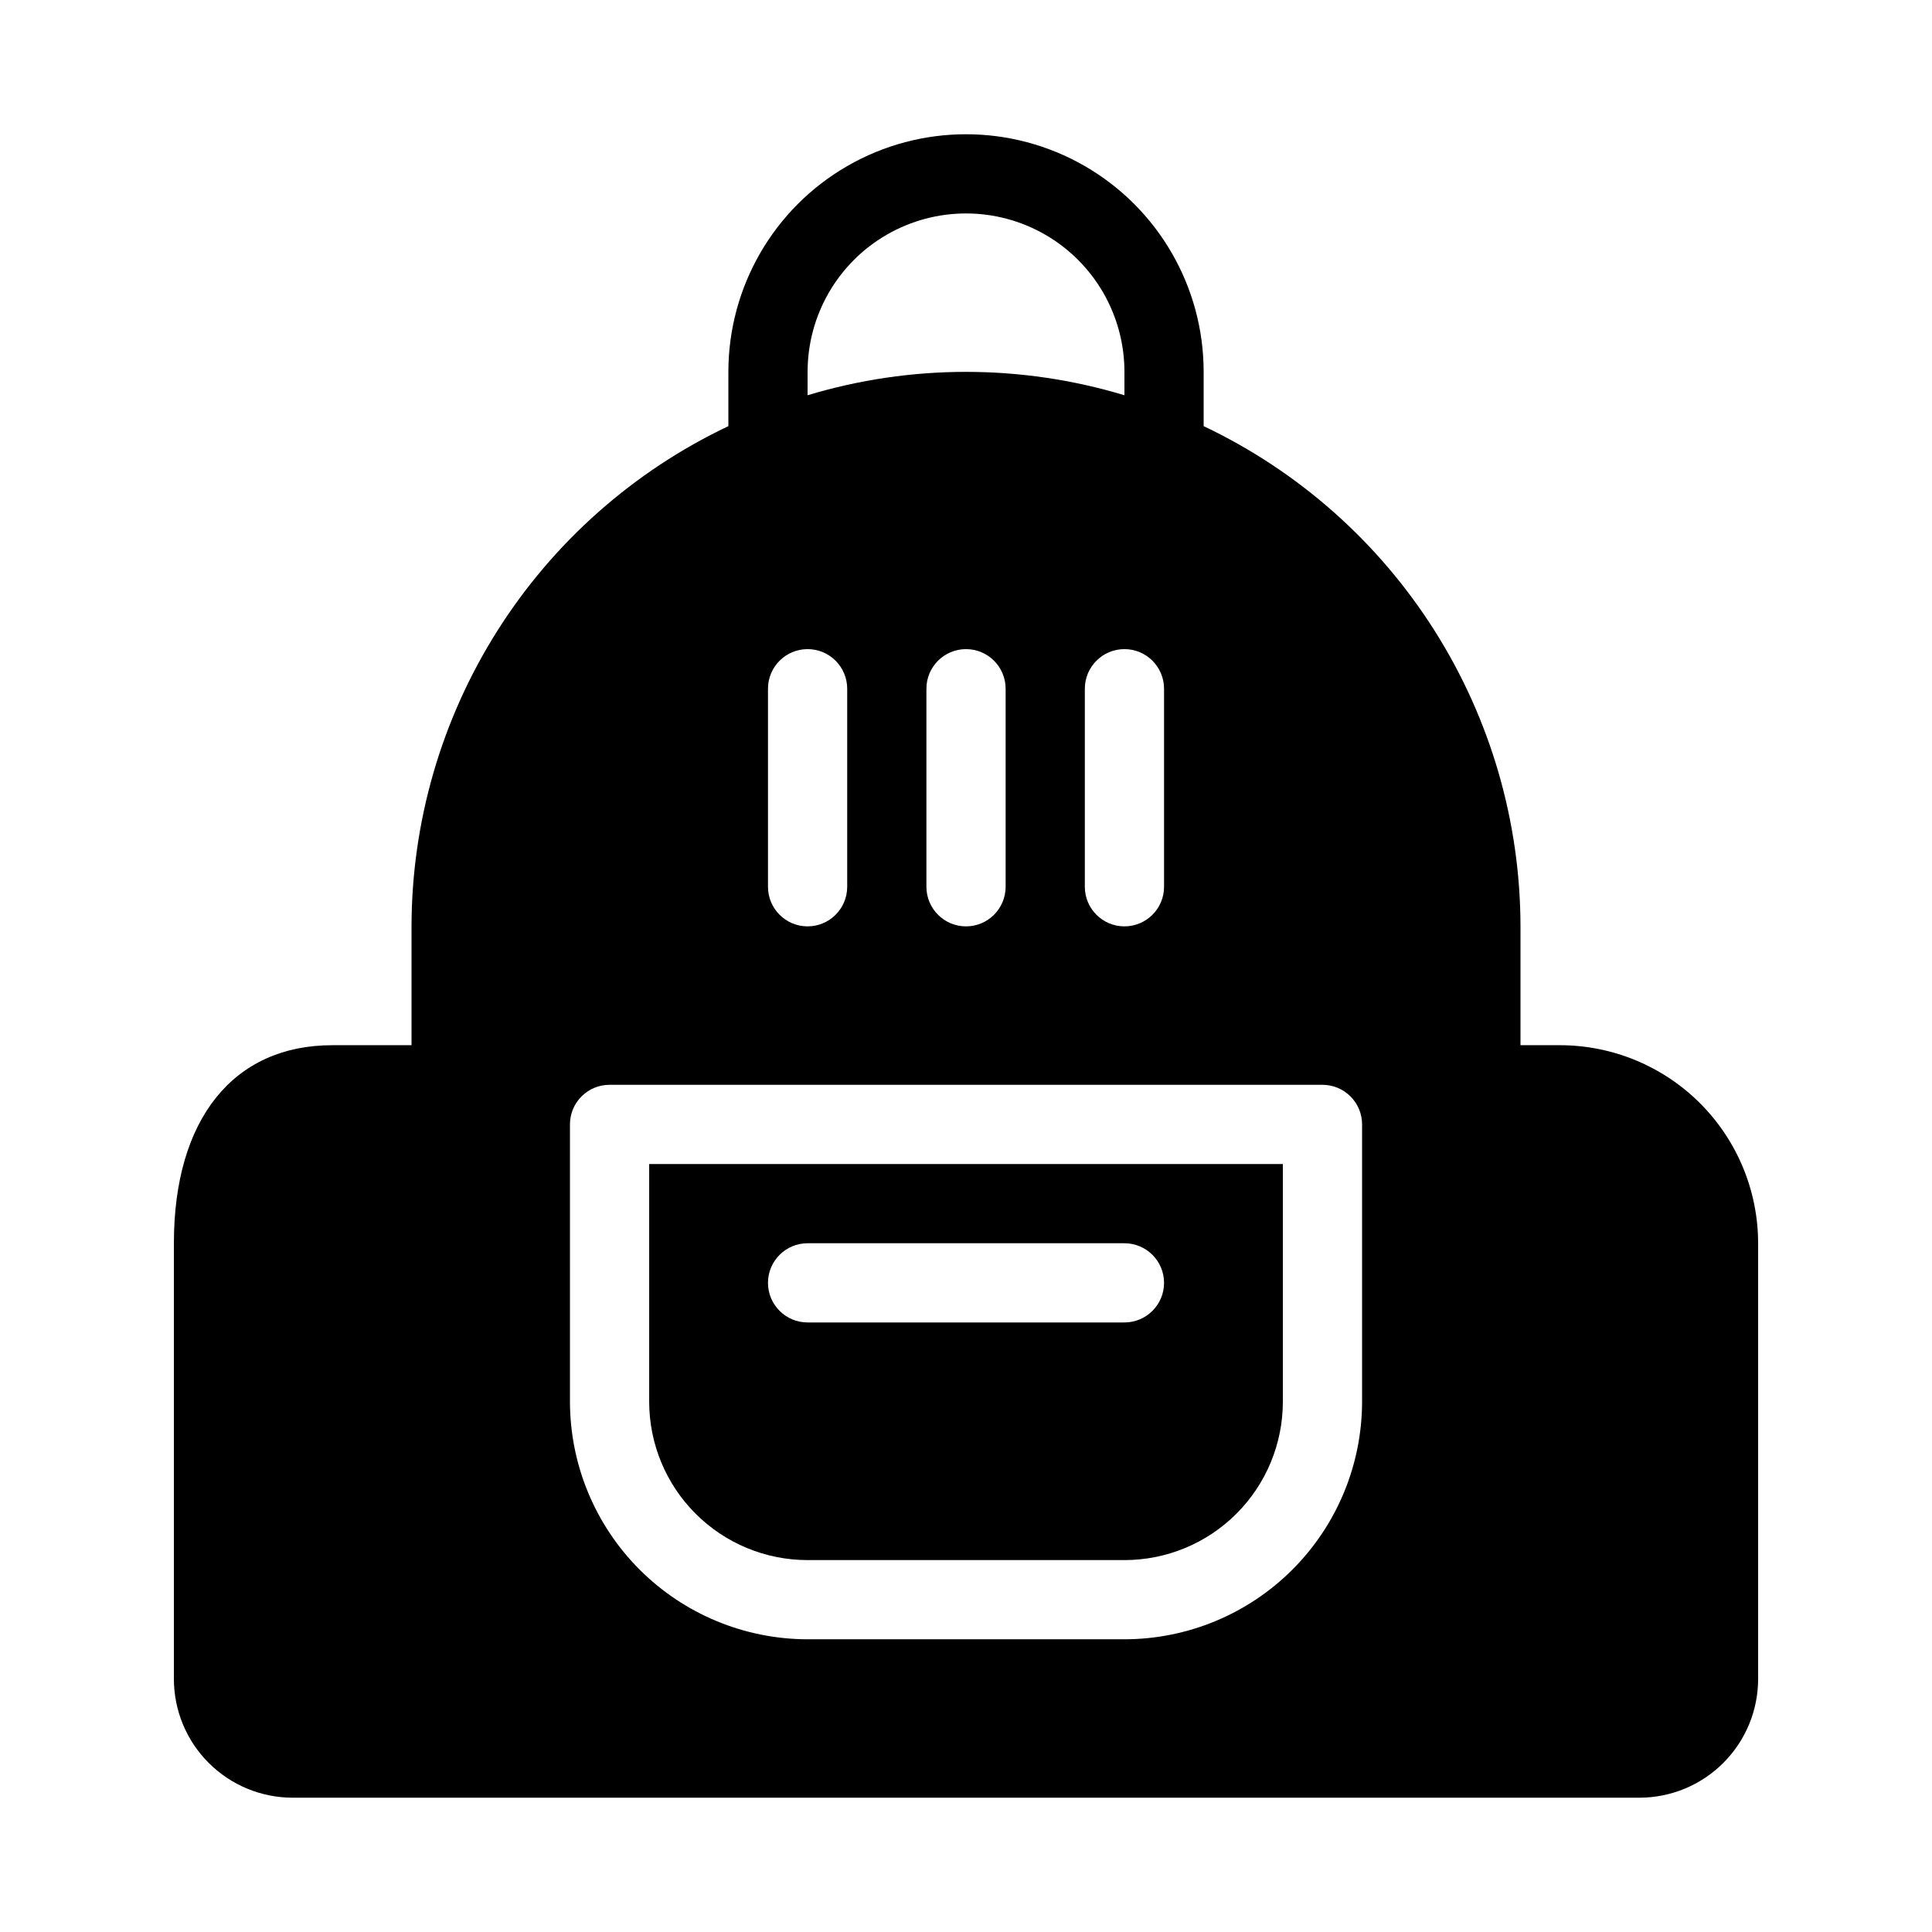
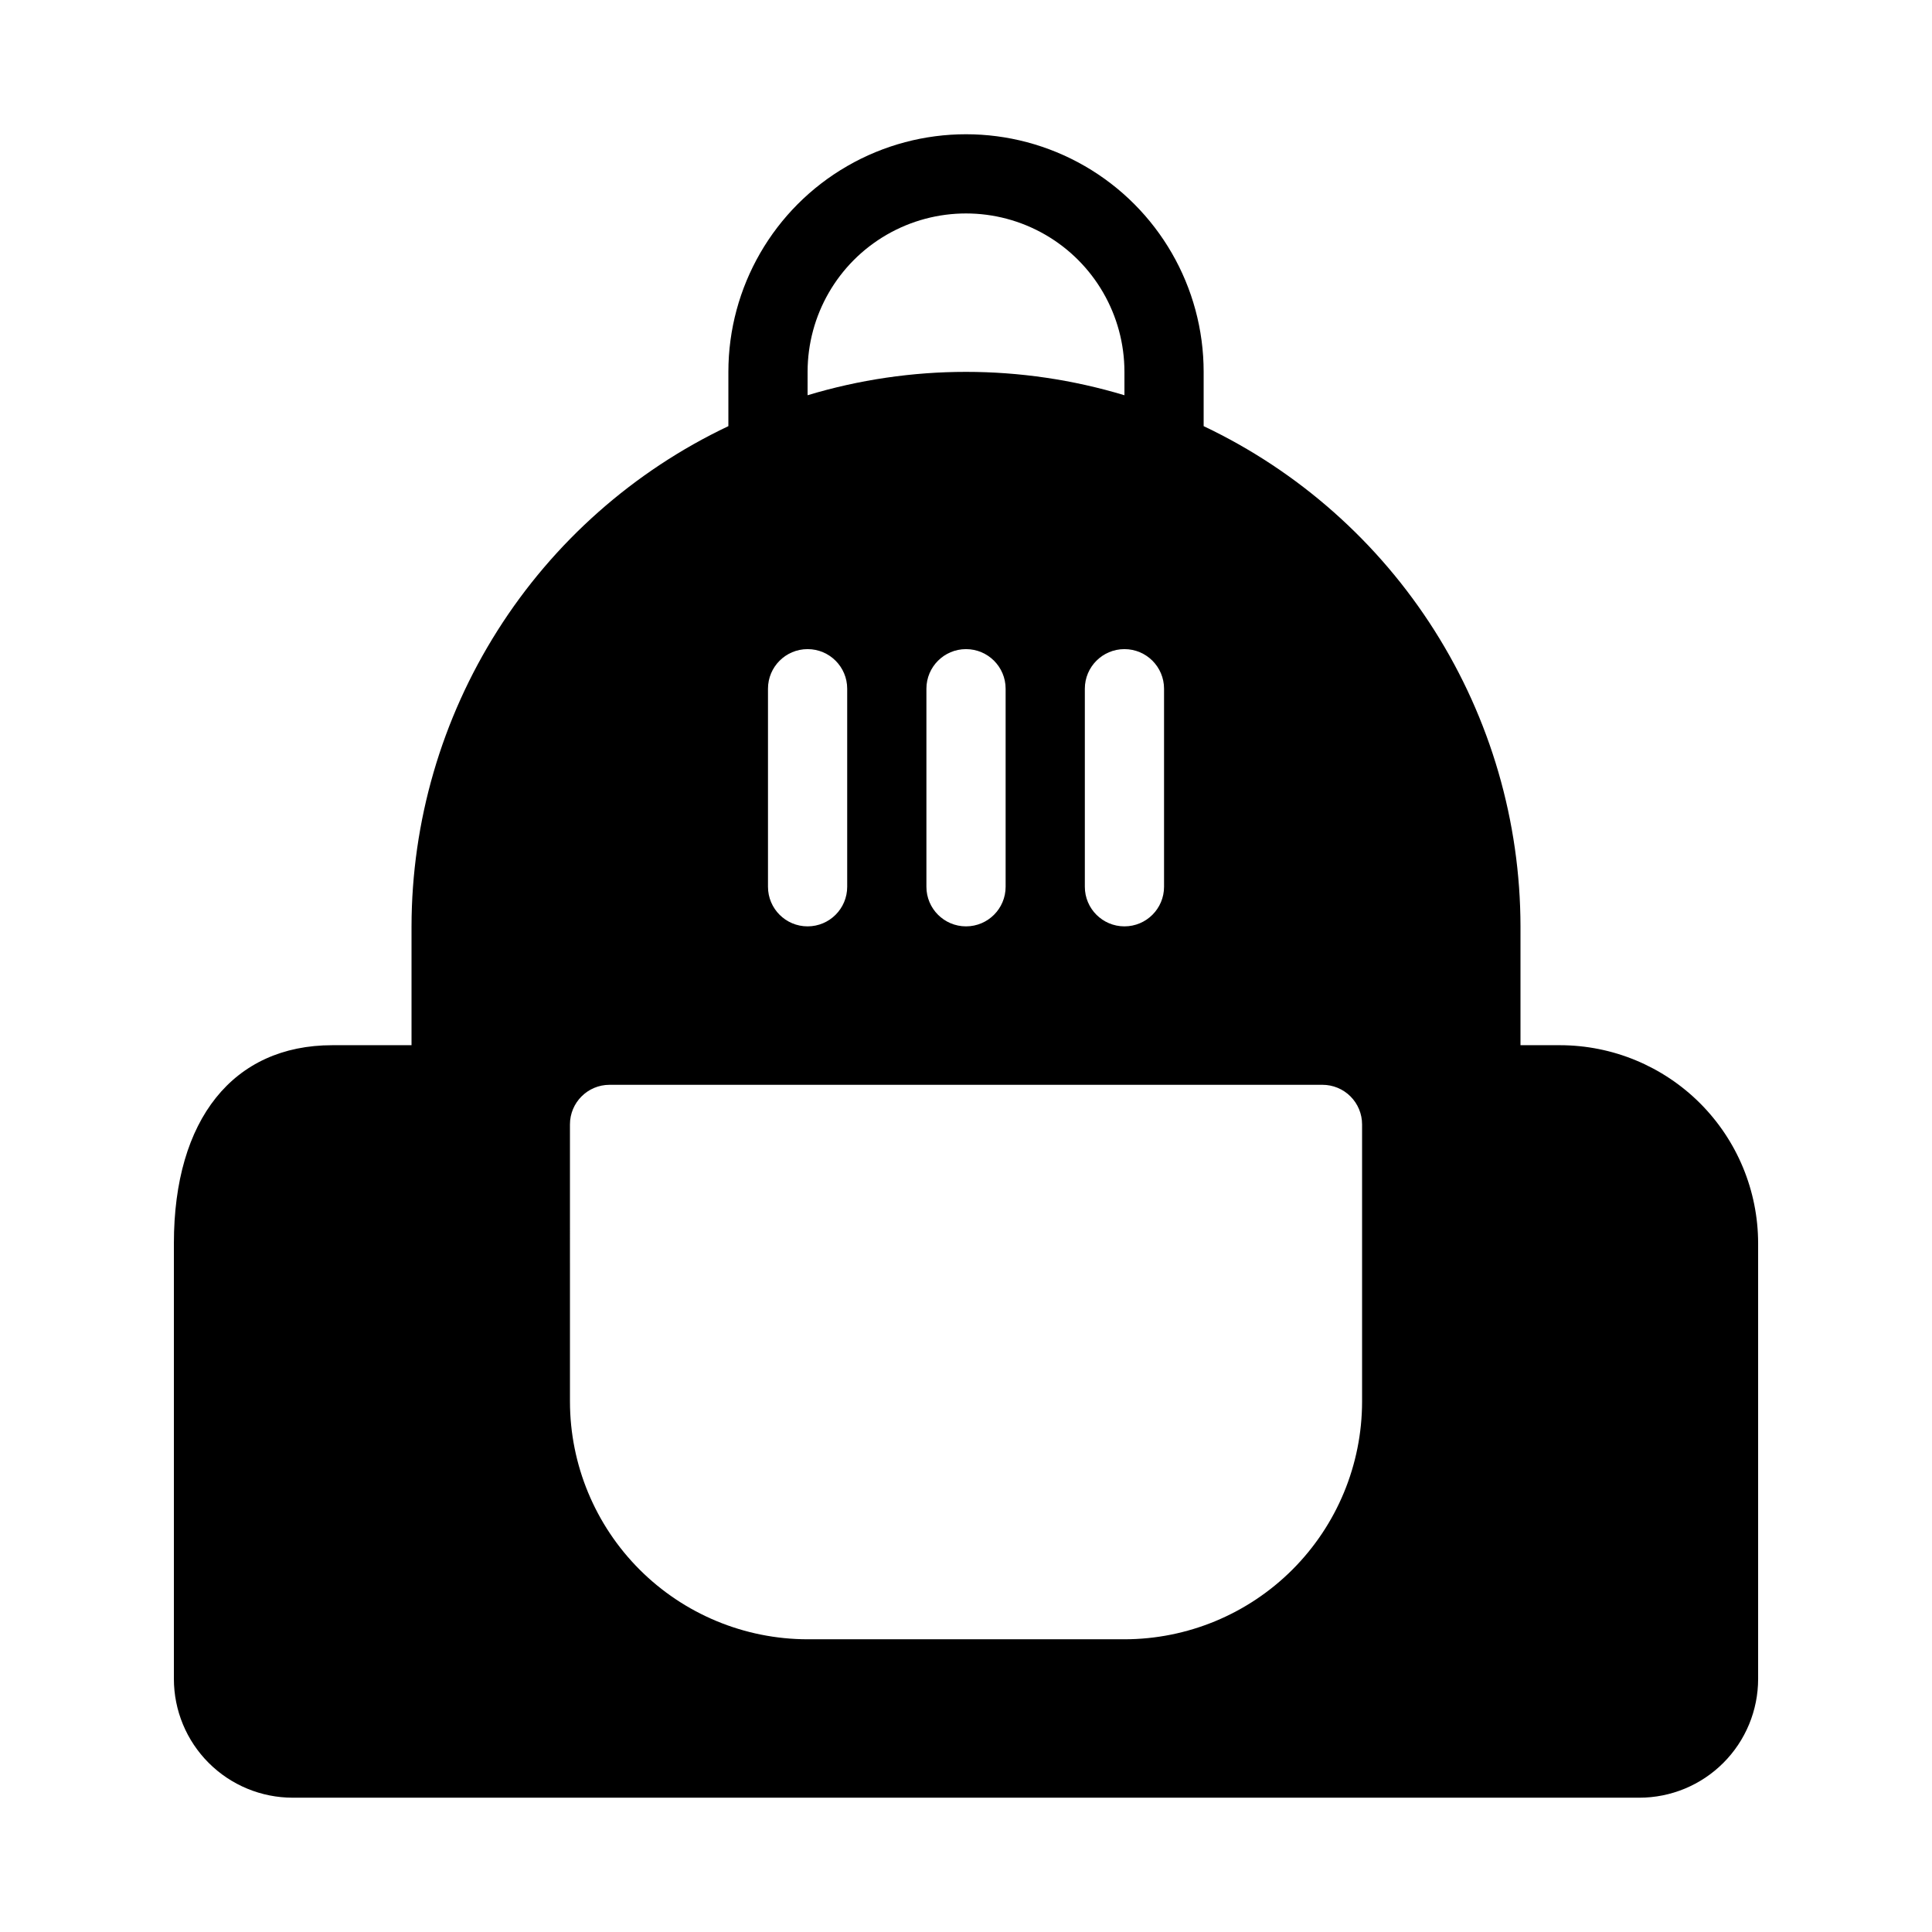
<svg xmlns="http://www.w3.org/2000/svg" fill="#000000" width="800px" height="800px" version="1.1" viewBox="144 144 512 512">
  <g>
-     <path d="m358.02 557.44h83.969c11.133 0 21.812-4.422 29.684-12.297 7.875-7.871 12.297-18.551 12.297-29.688v-62.973h-167.93v62.977-0.004c0 11.137 4.422 21.816 12.297 29.688 7.871 7.875 18.551 12.297 29.688 12.297zm0-83.969h83.969v0.004c5.797 0 10.496 4.699 10.496 10.492 0 5.797-4.699 10.496-10.496 10.496h-83.969c-5.797 0-10.496-4.699-10.496-10.496 0-5.793 4.699-10.492 10.496-10.492z" />
    <path d="m536.45 620.41h41.984c8.352 0 16.363-3.316 22.266-9.223 5.906-5.902 9.223-13.914 9.223-22.266v-115.45c-0.016-13.914-5.551-27.254-15.387-37.094-9.84-9.836-23.18-15.371-37.094-15.387h-10.496v-31.488c-0.035-27.773-7.945-54.969-22.805-78.43-14.863-23.465-36.07-42.234-61.16-54.137v-14.379c0-22.5-12.004-43.289-31.488-54.539-19.488-11.25-43.492-11.25-62.977 0s-31.488 32.039-31.488 54.539v14.379c-25.094 11.902-46.301 30.672-61.16 54.137-14.863 23.461-22.77 50.656-22.809 78.43v31.488h-20.992c-26.238 0-41.984 19.617-41.984 52.48v115.45c0 8.352 3.316 16.363 9.223 22.266 5.906 5.906 13.914 9.223 22.266 9.223zm-83.965-293.89v52.48c0 5.797-4.699 10.496-10.496 10.496s-10.496-4.699-10.496-10.496v-52.48c0-5.797 4.699-10.496 10.496-10.496s10.496 4.699 10.496 10.496zm-41.984 0v52.48c0 5.797-4.699 10.496-10.496 10.496s-10.496-4.699-10.496-10.496v-52.48c0-5.797 4.699-10.496 10.496-10.496s10.496 4.699 10.496 10.496zm-62.977 0c0-5.797 4.699-10.496 10.496-10.496s10.496 4.699 10.496 10.496v52.48c0 5.797-4.699 10.496-10.496 10.496s-10.496-4.699-10.496-10.496zm10.496-83.969c0-15 8-28.859 20.992-36.359 12.988-7.5 28.992-7.5 41.984 0 12.988 7.5 20.992 21.359 20.992 36.359v6.191c-27.383-8.258-56.59-8.258-83.969 0zm-62.977 199.43c0-5.797 4.699-10.496 10.496-10.496h188.93c2.785 0 5.457 1.105 7.422 3.074 1.969 1.965 3.074 4.637 3.074 7.422v73.473-0.004c-0.016 16.699-6.656 32.707-18.461 44.516-11.809 11.805-27.816 18.445-44.512 18.461h-83.969c-16.699-0.016-32.707-6.656-44.516-18.461-11.805-11.809-18.445-27.816-18.461-44.516z" />
  </g>
</svg>